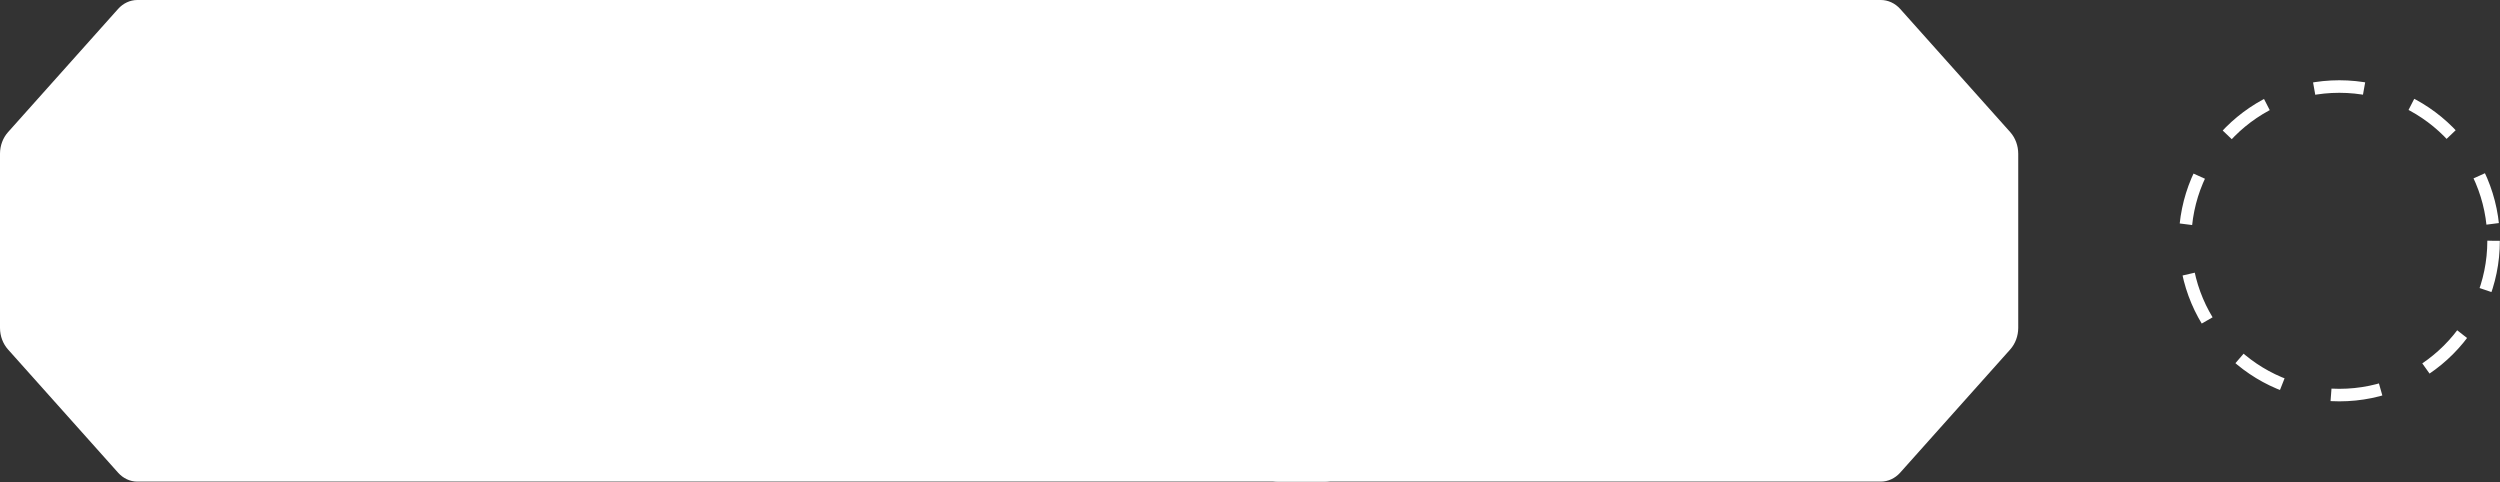
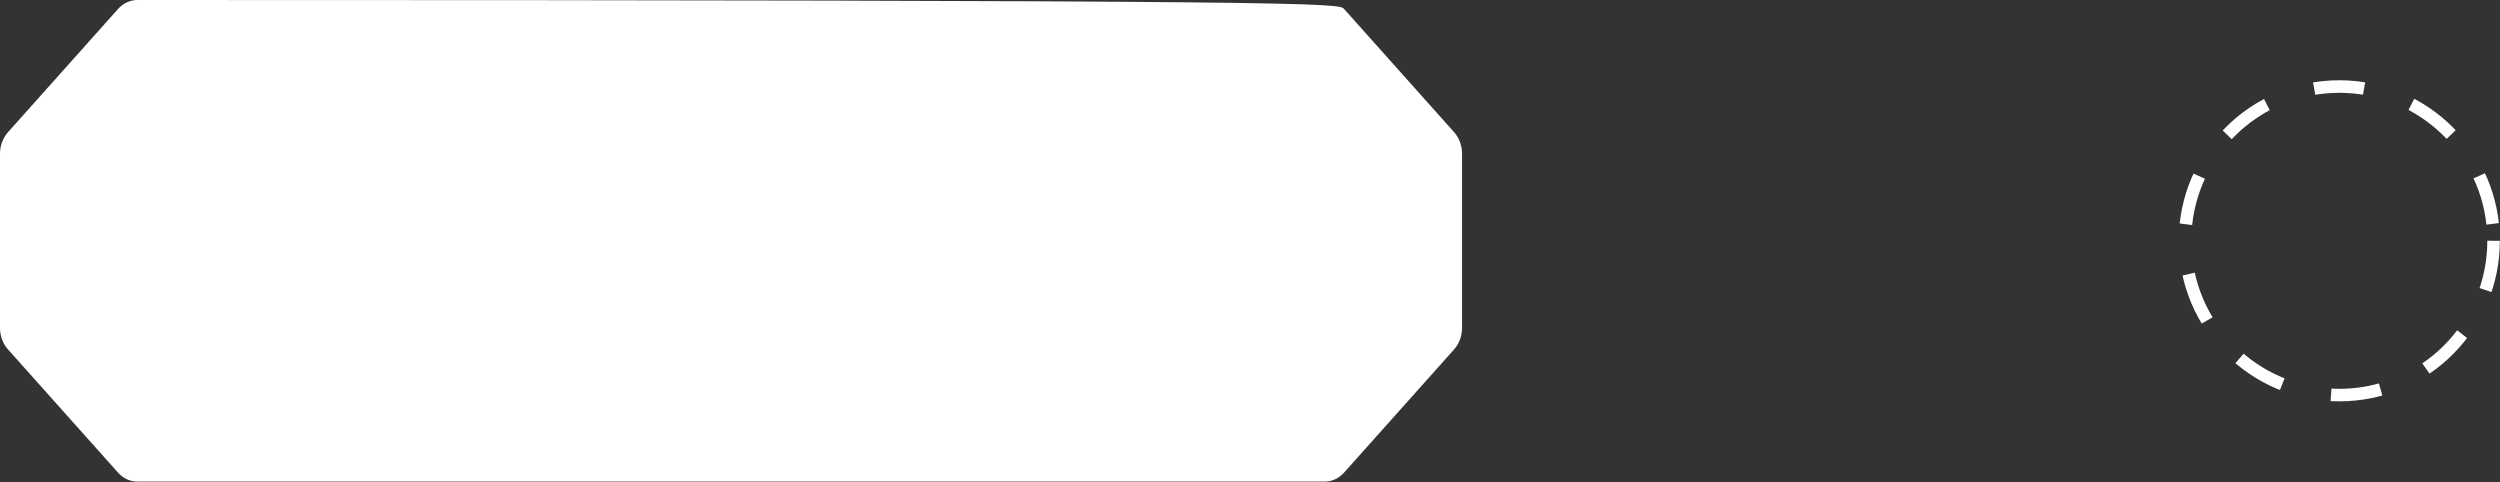
<svg xmlns="http://www.w3.org/2000/svg" width="399" height="77" viewBox="0 0 399 77" fill="none">
  <rect x="0" y="0" width="399" height="77" fill="#333333" stroke="none" />
-   <path fill-rule="evenodd" clip-rule="evenodd" d="M214.51 1.428L232.079 21.098C232.894 22.016 233.349 23.259 233.346 24.553V52.348C233.34 53.632 232.881 54.86 232.071 55.769L214.503 75.438C213.68 76.353 212.568 76.866 211.409 76.867H21.9C20.753 76.859 19.656 76.346 18.845 75.438L1.275 55.769C0.465 54.86 0.007 53.632 0 52.348V24.519C0.007 23.235 0.465 22.006 1.275 21.098L18.845 1.428C19.656 0.521 20.753 0.008 21.9 0H211.416C212.575 0 213.687 0.514 214.51 1.428Z" fill="white" />
-   <path fill-rule="evenodd" clip-rule="evenodd" d="M303.273 1.428L320.842 21.098C321.657 22.016 322.112 23.259 322.11 24.553V52.348C322.103 53.632 321.644 54.86 320.834 55.769L303.266 75.438C302.443 76.353 301.331 76.866 300.173 76.867H204.001C202.854 76.859 201.757 76.346 200.946 75.438L183.377 55.769C182.567 54.86 182.108 53.632 182.102 52.348V24.519C182.108 23.235 182.567 22.006 183.377 21.098L200.946 1.428C201.757 0.521 202.854 0.008 204.001 0H300.179C301.338 0 302.45 0.514 303.273 1.428Z" fill="white" />
+   <path fill-rule="evenodd" clip-rule="evenodd" d="M214.51 1.428L232.079 21.098C232.894 22.016 233.349 23.259 233.346 24.553V52.348C233.34 53.632 232.881 54.86 232.071 55.769L214.503 75.438C213.68 76.353 212.568 76.866 211.409 76.867H21.9C20.753 76.859 19.656 76.346 18.845 75.438L1.275 55.769C0.465 54.86 0.007 53.632 0 52.348V24.519C0.007 23.235 0.465 22.006 1.275 21.098L18.845 1.428C19.656 0.521 20.753 0.008 21.9 0C212.575 0 213.687 0.514 214.51 1.428Z" fill="white" />
  <circle cx="373.355" cy="38.433" r="24.622" stroke="white" stroke-width="2" stroke-dasharray="8 8" />
</svg>